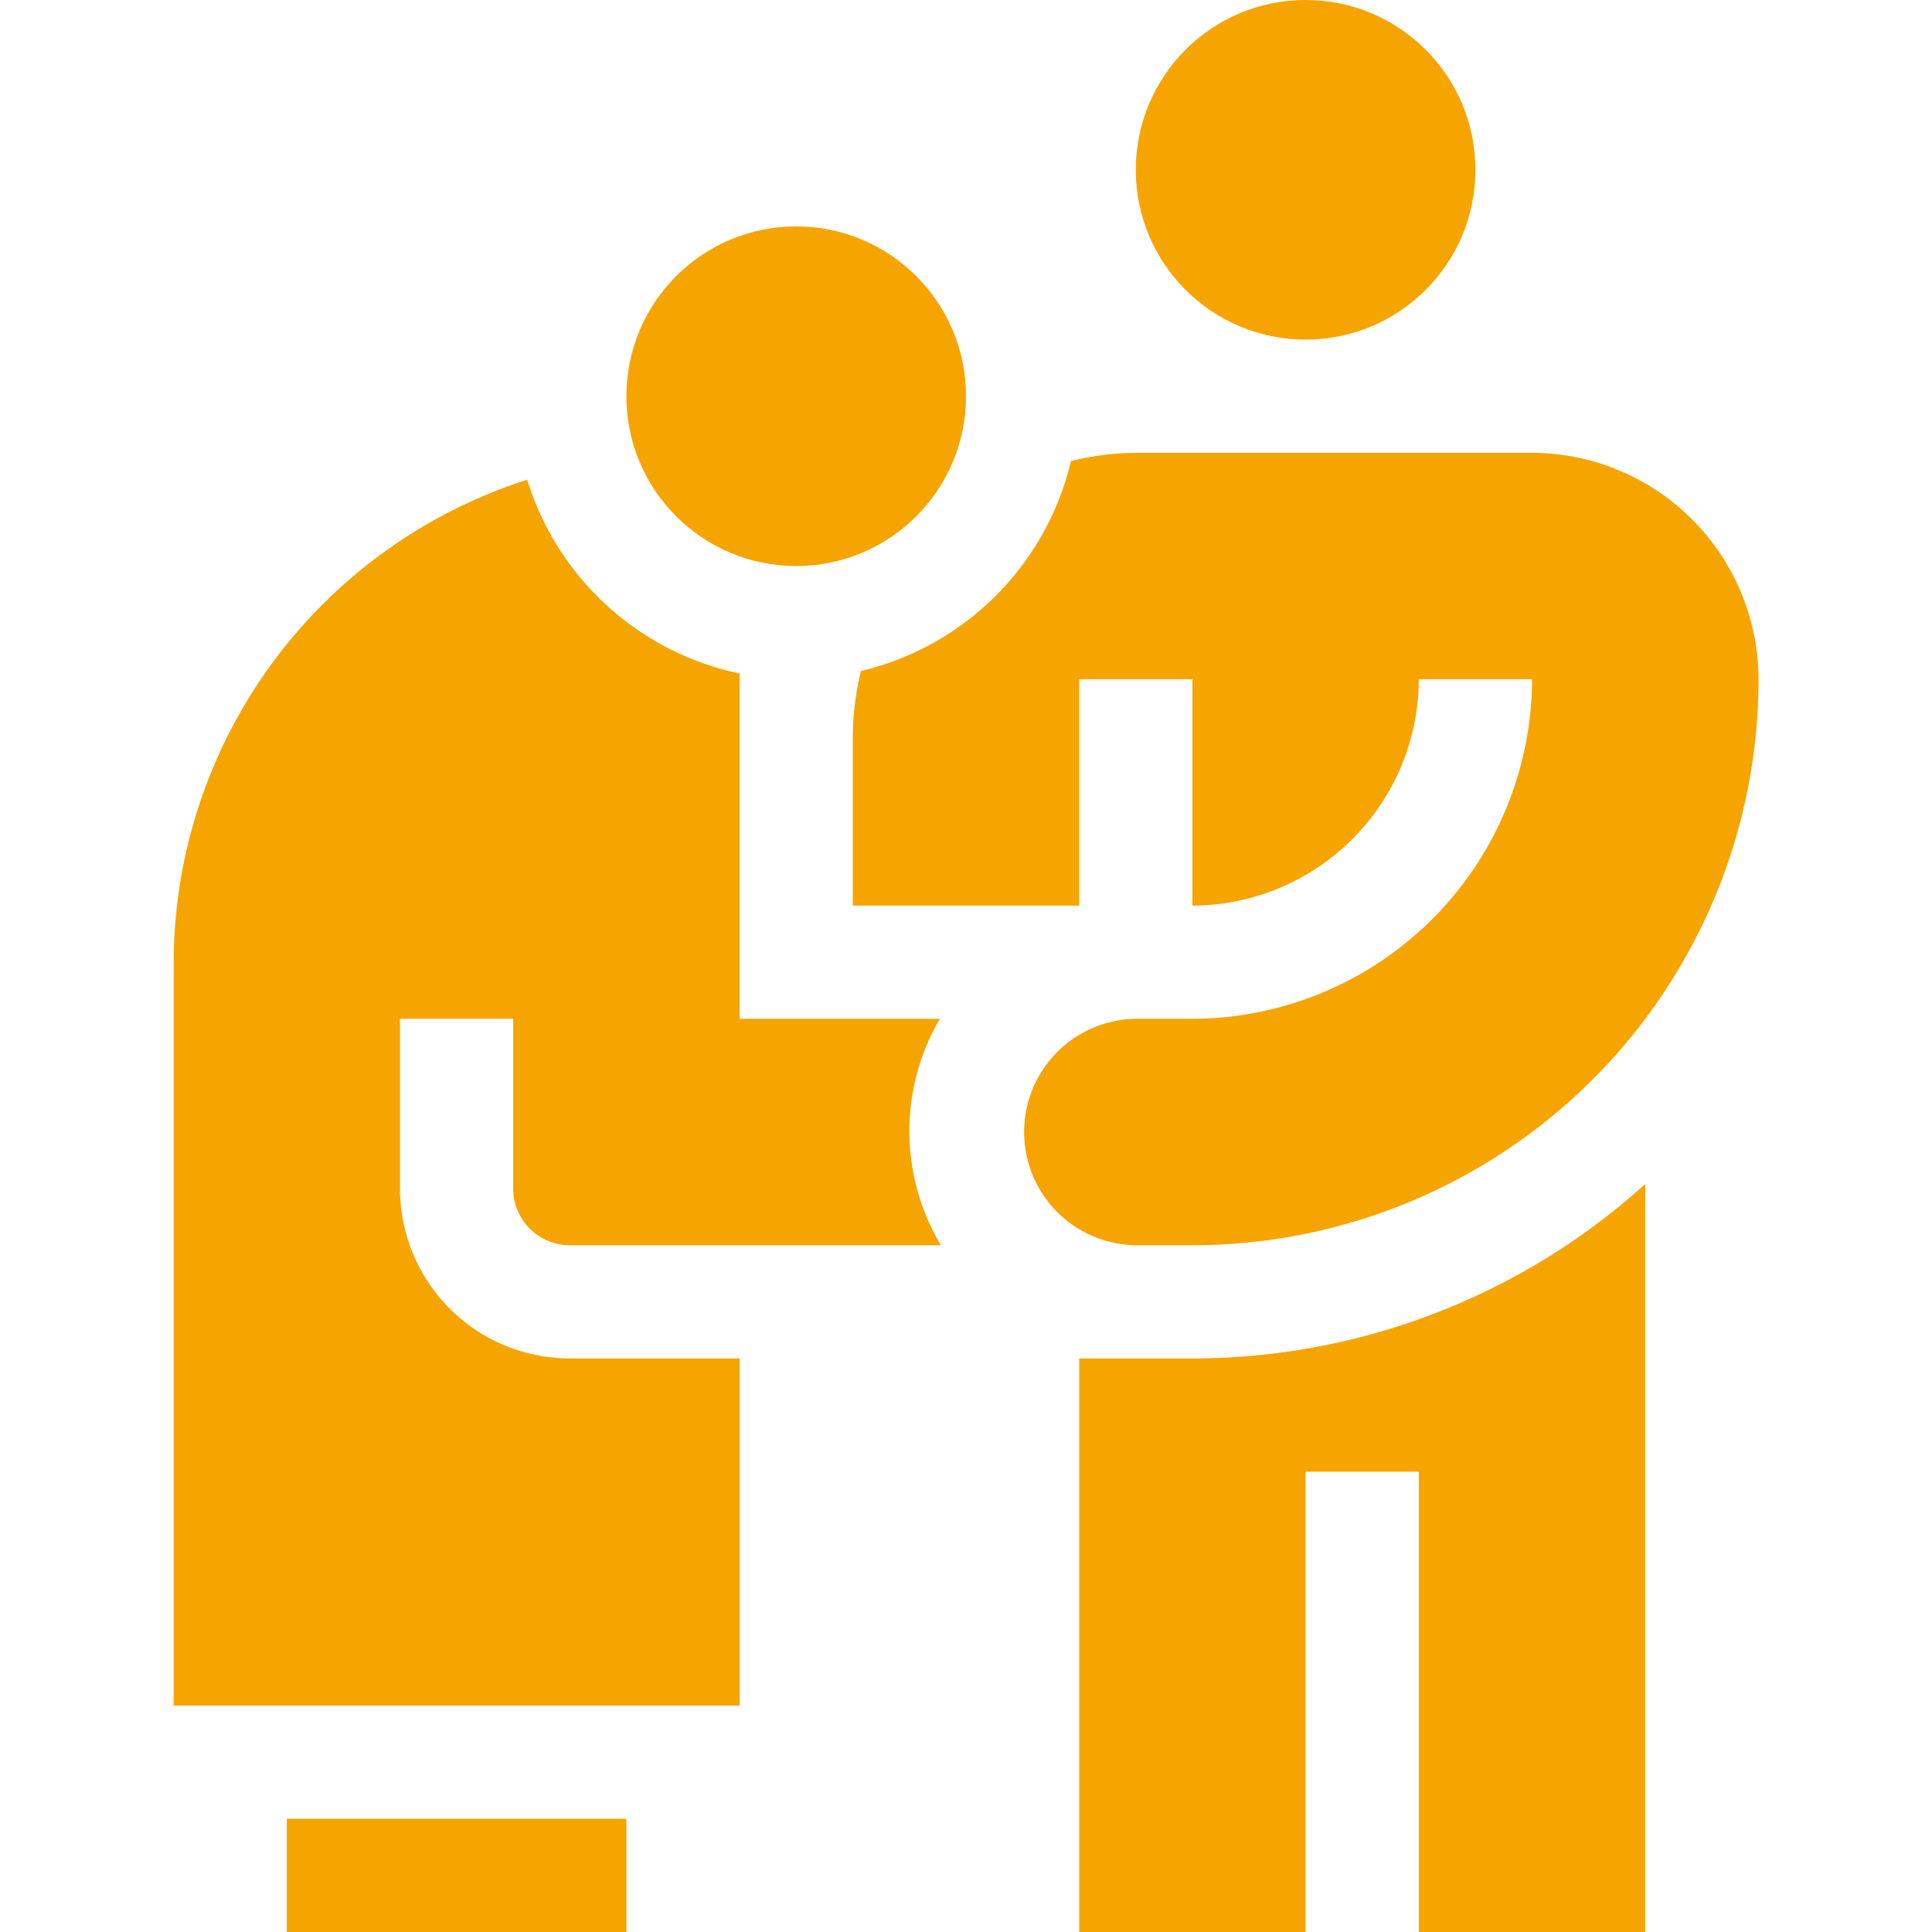
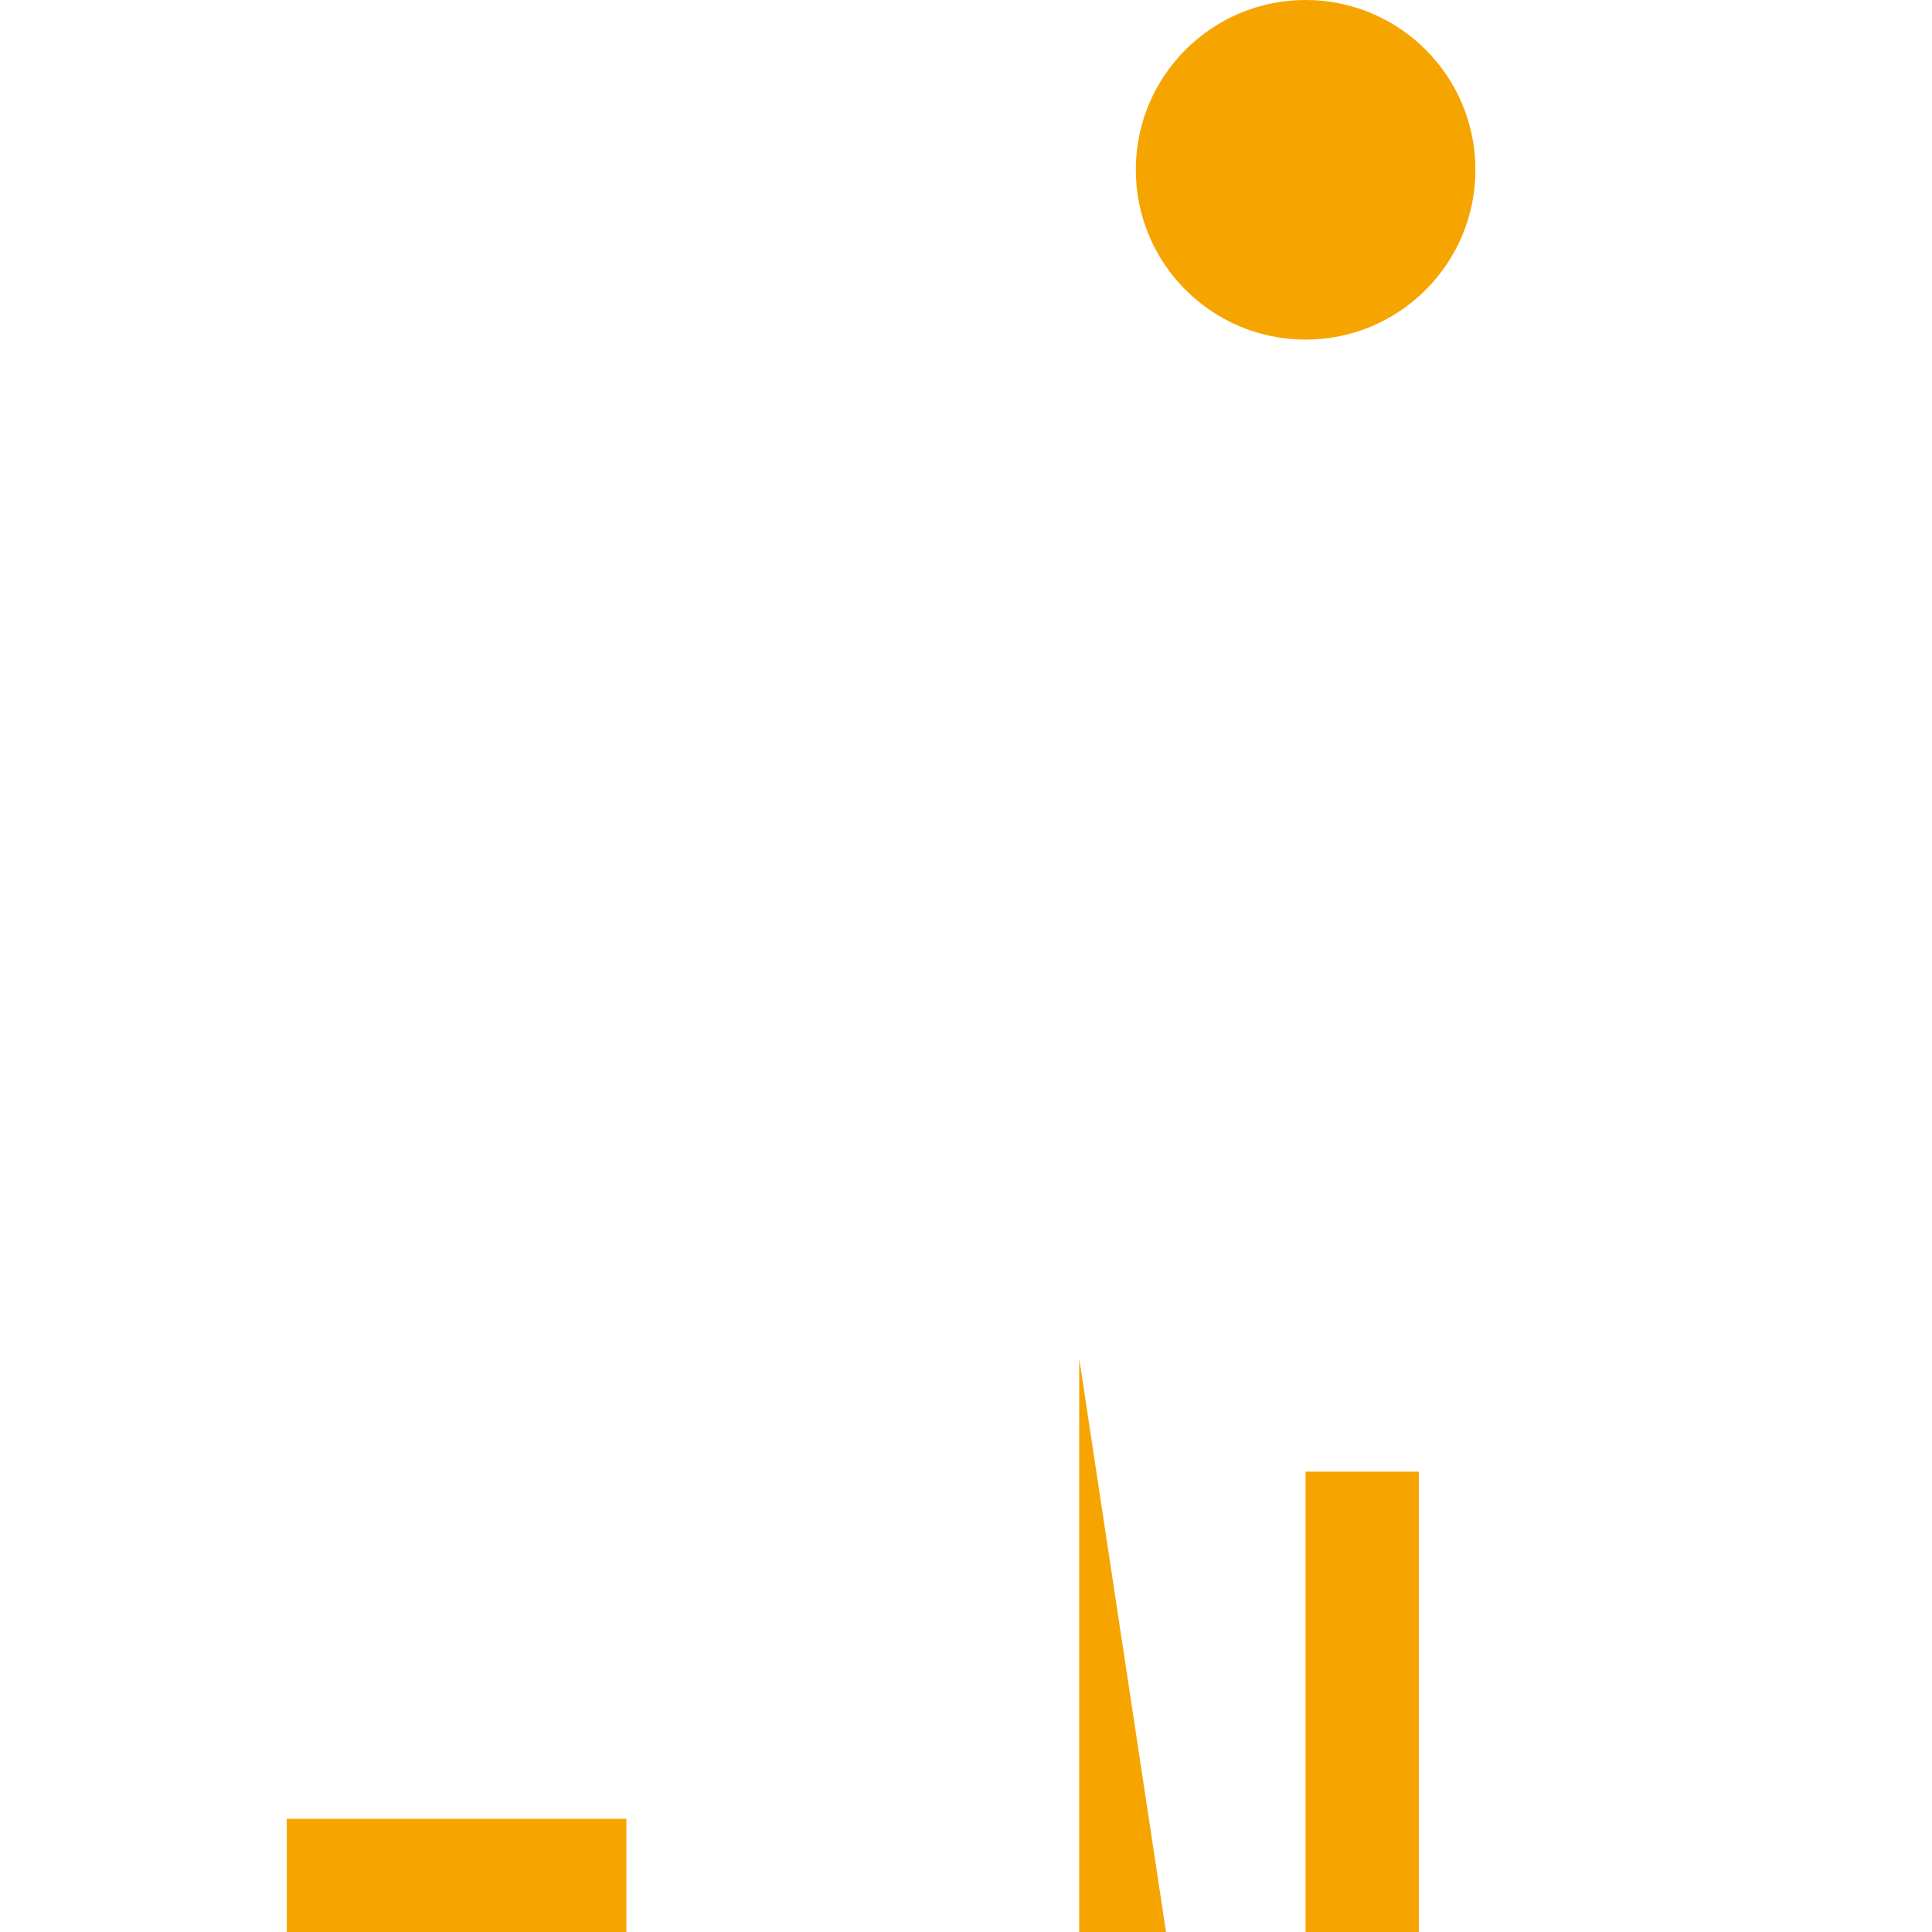
<svg xmlns="http://www.w3.org/2000/svg" id="Layer_1" data-name="Layer 1" viewBox="0 0 100 100">
-   <path d="M55.859,70.313V100H67.578V76.172h5.86V100H85.156V61.286a34.97,34.97,0,0,1-23.437,9.027Z" style="fill:#f6a400" />
+   <path d="M55.859,70.313V100H67.578V76.172h5.86V100H85.156a34.97,34.97,0,0,1-23.437,9.027Z" style="fill:#f6a400" />
  <path d="M14.844,94.141H32.422V100H14.844Z" style="fill:#f6a400" />
-   <circle cx="41.211" cy="20.508" r="8.789" style="fill:#f6a400" />
-   <path d="M79.3,23.438H58.789a14.553,14.553,0,0,0-3.354.423A14.649,14.649,0,0,1,44.564,34.732a14.546,14.546,0,0,0-.423,3.354v8.789H55.859V35.156h5.86V46.875A11.754,11.754,0,0,0,73.438,35.154H79.3a17.63,17.63,0,0,1-17.578,17.58h-2.93a5.86,5.86,0,0,0,0,11.719h2.93a29.308,29.308,0,0,0,29.3-29.3A11.753,11.753,0,0,0,79.3,23.438Z" style="fill:#f6a400" />
-   <path d="M29.492,64.453H48.7a11.517,11.517,0,0,1-.056-11.719H38.281V34.86A14.647,14.647,0,0,1,27.288,24.831a26.314,26.314,0,0,0-18.3,24.974V88.281h29.3V70.313H29.492a8.8,8.8,0,0,1-8.789-8.79V52.734h5.86v8.789A2.931,2.931,0,0,0,29.492,64.453Z" style="fill:#f6a400" />
  <circle cx="67.578" cy="8.789" r="8.789" style="fill:#f6a400" />
</svg>